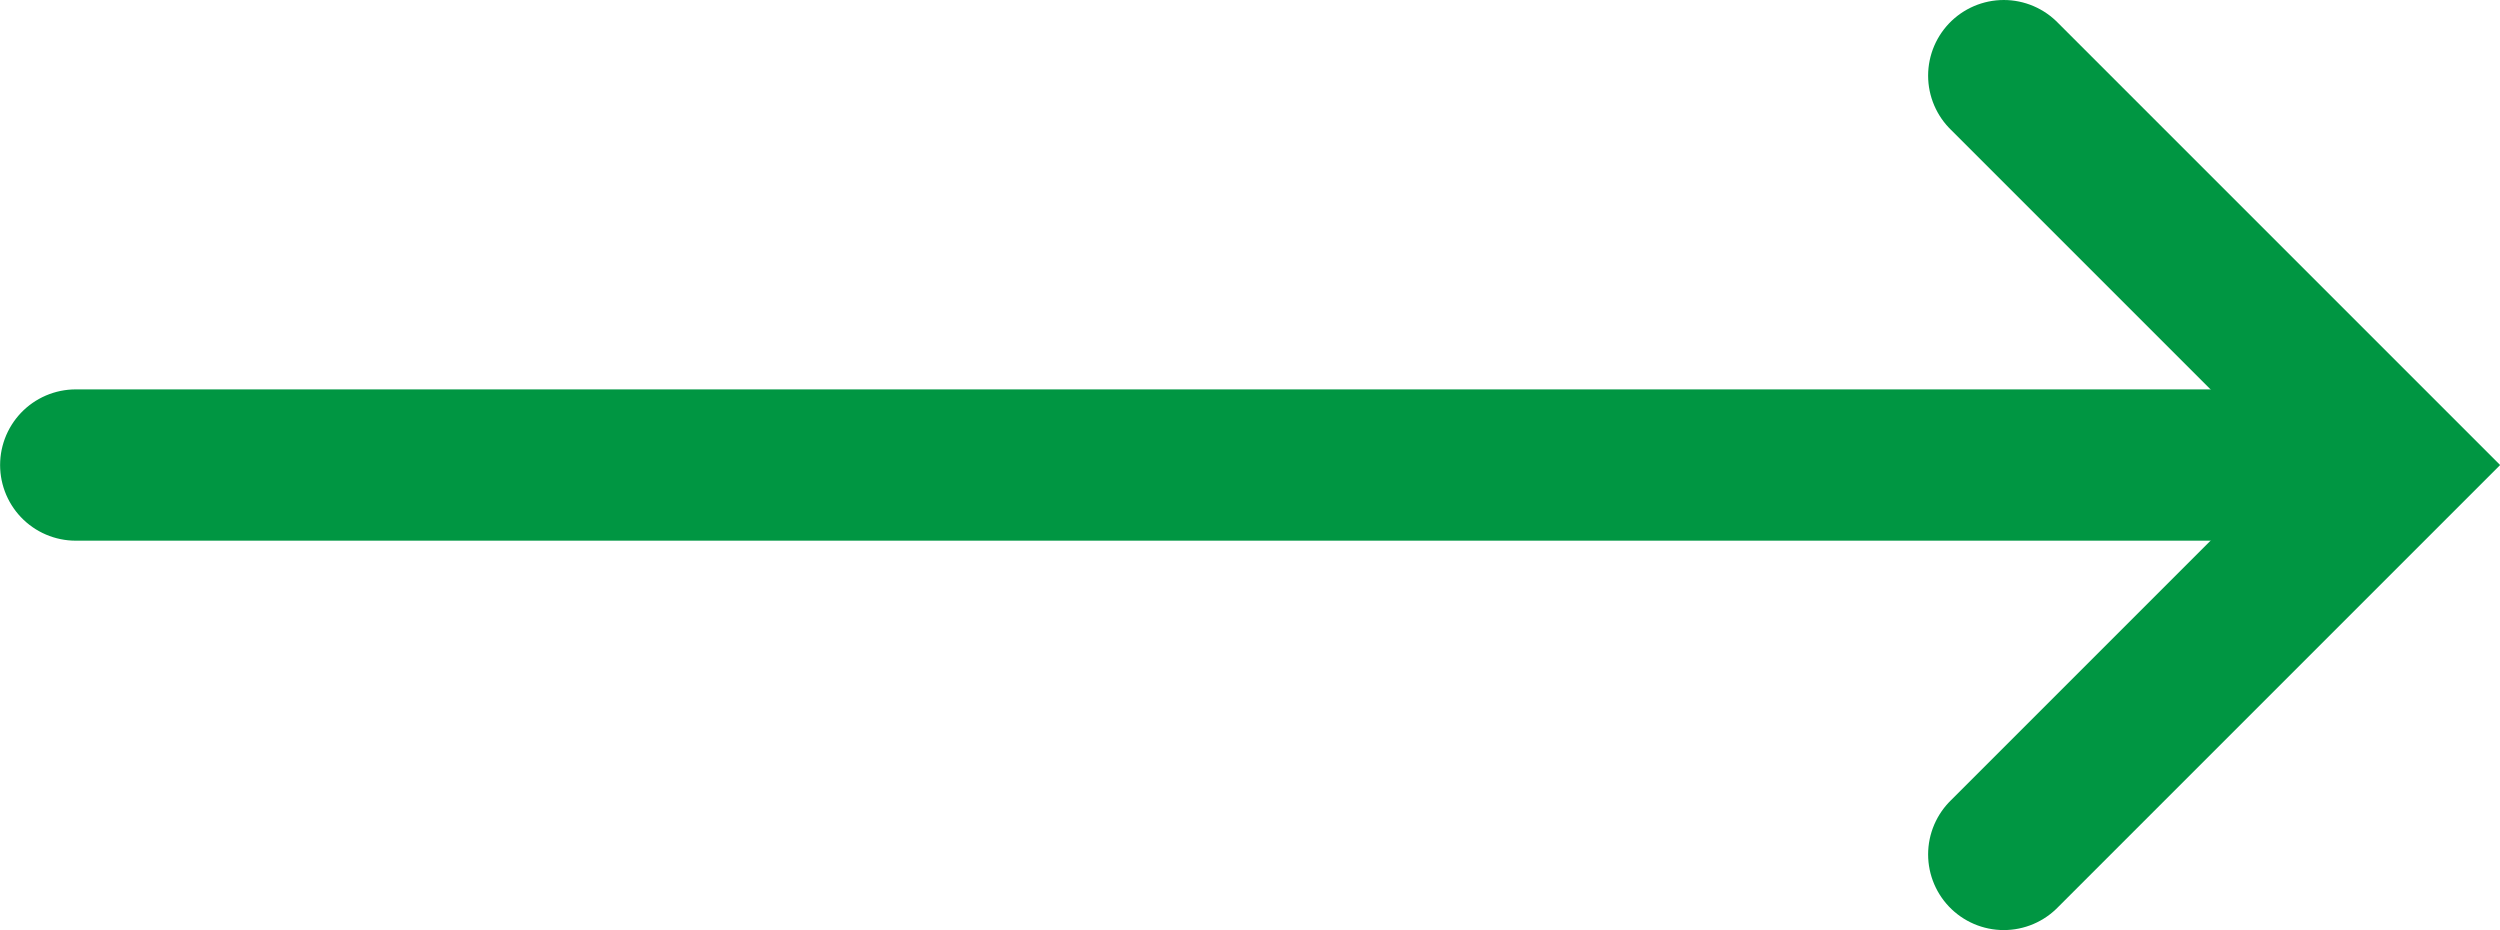
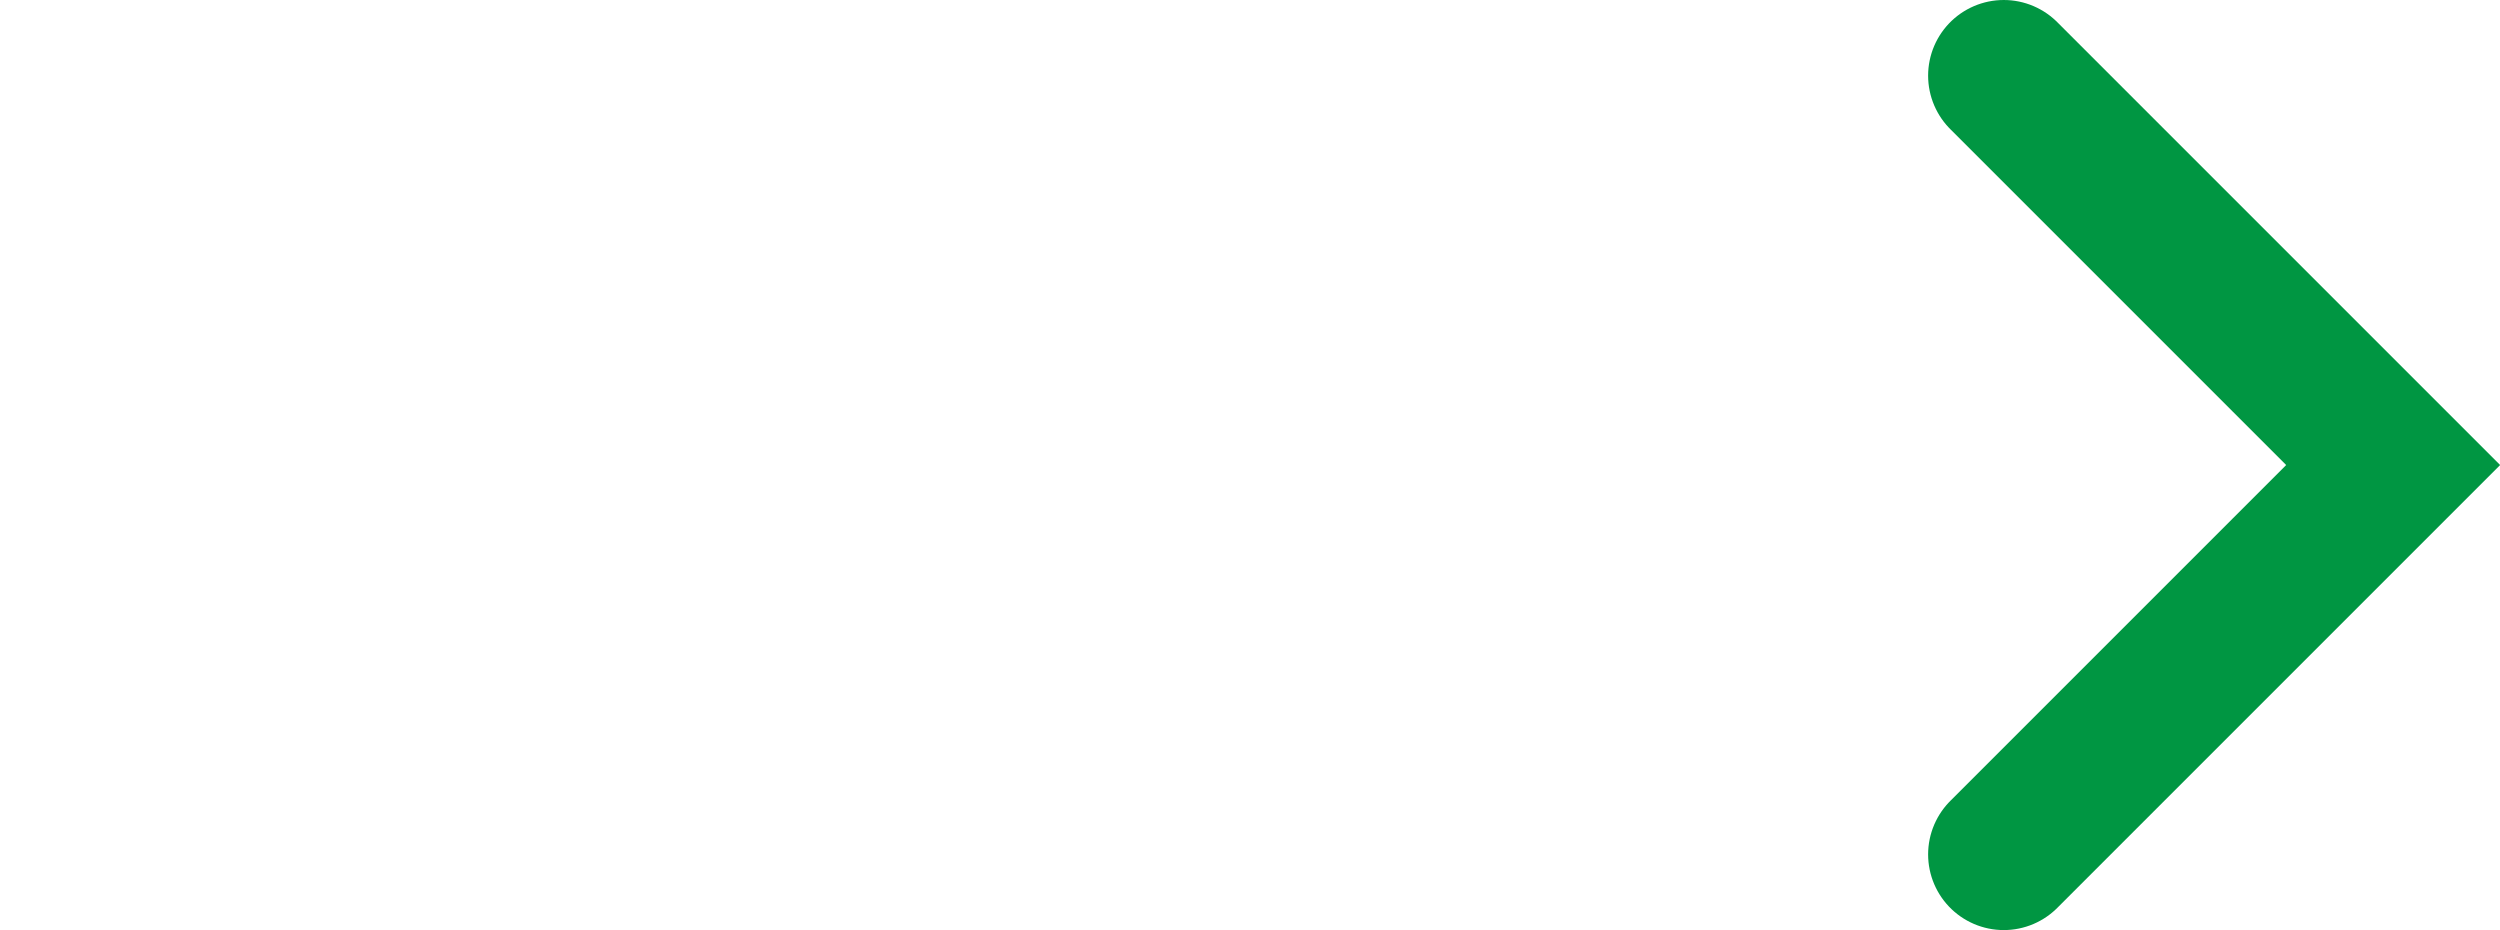
<svg xmlns="http://www.w3.org/2000/svg" width="26.439" height="9.835" viewBox="0 0 26.439 9.835">
  <defs>
    <style>.a{fill:none;stroke:#009642;stroke-linecap:round;stroke-miterlimit:10;stroke-width:1.6px;}</style>
  </defs>
  <g transform="translate(-1048.151 -520.712)">
-     <line class="a" x2="24.058" transform="translate(1048.952 525.63)" />
    <path class="a" d="M1069.792,522.412l4.118,4.118-4.118,4.118" transform="translate(-0.45 -0.9)" />
  </g>
</svg>